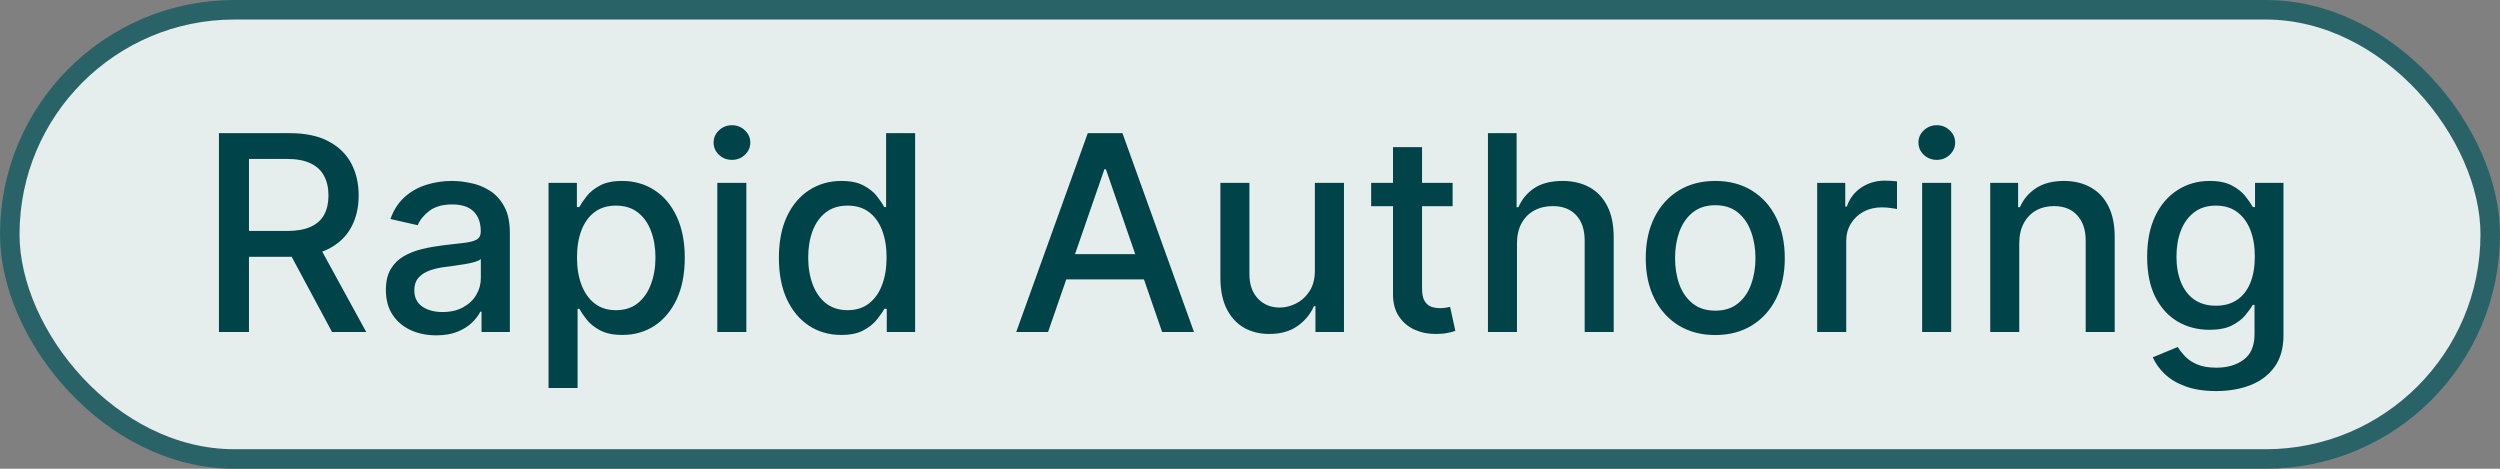
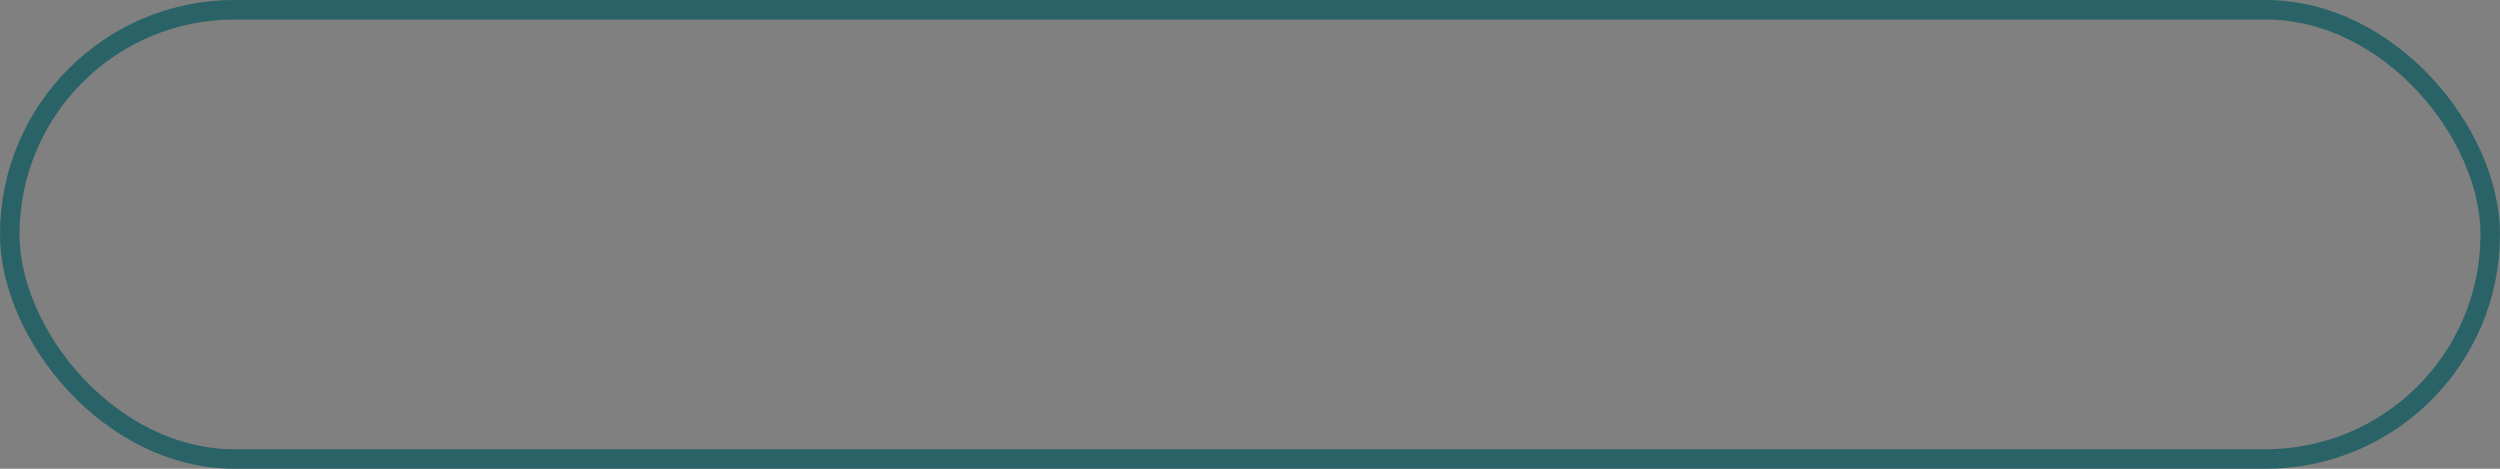
<svg xmlns="http://www.w3.org/2000/svg" width="128" height="24" viewBox="0 0 128 24" fill="none">
  <rect x="0" y="0" width="128" height="24" fill="#808080" stroke="none" />
-   <rect x="0.5" y="0.5" width="127" height="23" rx="11.5" fill="#E6EDED" />
  <rect x="0.5" y="0.5" width="127" height="23" rx="11.5" stroke="#2A6367" />
-   <path d="M11.21 17V6.818H14.84C15.629 6.818 16.283 6.954 16.803 7.226C17.327 7.498 17.718 7.874 17.977 8.354C18.235 8.832 18.364 9.384 18.364 10.01C18.364 10.633 18.234 11.182 17.972 11.655C17.713 12.126 17.322 12.492 16.799 12.754C16.278 13.016 15.623 13.147 14.835 13.147H12.085V11.825H14.695C15.193 11.825 15.597 11.753 15.909 11.611C16.223 11.468 16.454 11.261 16.6 10.989C16.745 10.718 16.818 10.391 16.818 10.01C16.818 9.625 16.744 9.292 16.595 9.011C16.449 8.729 16.218 8.513 15.904 8.364C15.592 8.212 15.183 8.136 14.676 8.136H12.747V17H11.21ZM16.237 12.406L18.752 17H17.002L14.536 12.406H16.237ZM22.337 17.169C21.853 17.169 21.415 17.079 21.024 16.901C20.633 16.718 20.323 16.455 20.095 16.11C19.869 15.765 19.757 15.343 19.757 14.842C19.757 14.412 19.839 14.057 20.005 13.778C20.171 13.5 20.395 13.28 20.676 13.117C20.958 12.955 21.273 12.832 21.621 12.749C21.969 12.666 22.324 12.604 22.685 12.56C23.142 12.507 23.513 12.464 23.799 12.431C24.084 12.395 24.291 12.337 24.42 12.257C24.549 12.178 24.614 12.048 24.614 11.869V11.835C24.614 11.4 24.491 11.064 24.246 10.825C24.004 10.587 23.643 10.467 23.162 10.467C22.662 10.467 22.267 10.578 21.979 10.8C21.694 11.019 21.497 11.263 21.387 11.531L19.99 11.213C20.156 10.749 20.398 10.374 20.716 10.089C21.038 9.801 21.407 9.592 21.825 9.463C22.242 9.33 22.681 9.264 23.142 9.264C23.447 9.264 23.77 9.301 24.112 9.374C24.456 9.443 24.778 9.572 25.076 9.761C25.378 9.95 25.625 10.22 25.817 10.572C26.009 10.92 26.105 11.372 26.105 11.929V17H24.654V15.956H24.594C24.498 16.148 24.354 16.337 24.161 16.523C23.969 16.708 23.722 16.863 23.421 16.985C23.119 17.108 22.758 17.169 22.337 17.169ZM22.66 15.976C23.071 15.976 23.422 15.895 23.714 15.732C24.009 15.57 24.233 15.358 24.385 15.096C24.541 14.831 24.619 14.547 24.619 14.246V13.261C24.566 13.314 24.463 13.364 24.311 13.411C24.161 13.454 23.991 13.492 23.799 13.525C23.606 13.555 23.419 13.583 23.237 13.609C23.054 13.633 22.902 13.652 22.779 13.669C22.491 13.706 22.227 13.767 21.989 13.853C21.753 13.939 21.565 14.063 21.422 14.226C21.283 14.385 21.213 14.597 21.213 14.862C21.213 15.23 21.349 15.508 21.621 15.697C21.893 15.883 22.239 15.976 22.66 15.976ZM28.085 19.864V9.364H29.537V10.602H29.661C29.747 10.443 29.872 10.258 30.034 10.05C30.197 9.841 30.422 9.659 30.71 9.503C30.999 9.344 31.38 9.264 31.854 9.264C32.47 9.264 33.02 9.42 33.504 9.732C33.988 10.043 34.368 10.492 34.643 11.079C34.921 11.665 35.06 12.371 35.06 13.197C35.06 14.022 34.923 14.73 34.648 15.32C34.373 15.906 33.995 16.359 33.514 16.677C33.034 16.992 32.485 17.149 31.869 17.149C31.405 17.149 31.025 17.071 30.73 16.916C30.438 16.76 30.21 16.577 30.044 16.369C29.878 16.16 29.751 15.974 29.661 15.812H29.572V19.864H28.085ZM29.542 13.182C29.542 13.719 29.62 14.189 29.776 14.594C29.931 14.998 30.157 15.315 30.452 15.543C30.747 15.769 31.108 15.881 31.535 15.881C31.98 15.881 32.351 15.764 32.649 15.528C32.947 15.29 33.173 14.967 33.325 14.559C33.481 14.151 33.559 13.692 33.559 13.182C33.559 12.678 33.483 12.226 33.33 11.825C33.181 11.424 32.956 11.107 32.654 10.875C32.356 10.643 31.983 10.527 31.535 10.527C31.105 10.527 30.74 10.638 30.442 10.86C30.147 11.082 29.923 11.392 29.771 11.79C29.618 12.188 29.542 12.652 29.542 13.182ZM36.726 17V9.364H38.212V17H36.726ZM37.477 8.185C37.218 8.185 36.996 8.099 36.81 7.927C36.628 7.751 36.537 7.542 36.537 7.3C36.537 7.055 36.628 6.846 36.81 6.674C36.996 6.498 37.218 6.411 37.477 6.411C37.735 6.411 37.956 6.498 38.138 6.674C38.323 6.846 38.416 7.055 38.416 7.3C38.416 7.542 38.323 7.751 38.138 7.927C37.956 8.099 37.735 8.185 37.477 8.185ZM43.071 17.149C42.454 17.149 41.904 16.992 41.42 16.677C40.94 16.359 40.562 15.906 40.287 15.32C40.015 14.73 39.879 14.022 39.879 13.197C39.879 12.371 40.017 11.665 40.292 11.079C40.57 10.492 40.951 10.043 41.435 9.732C41.919 9.42 42.468 9.264 43.081 9.264C43.555 9.264 43.936 9.344 44.224 9.503C44.516 9.659 44.741 9.841 44.9 10.05C45.063 10.258 45.189 10.443 45.278 10.602H45.368V6.818H46.854V17H45.403V15.812H45.278C45.189 15.974 45.059 16.16 44.89 16.369C44.725 16.577 44.496 16.76 44.204 16.916C43.913 17.071 43.535 17.149 43.071 17.149ZM43.399 15.881C43.827 15.881 44.188 15.769 44.483 15.543C44.781 15.315 45.007 14.998 45.159 14.594C45.315 14.189 45.393 13.719 45.393 13.182C45.393 12.652 45.316 12.188 45.164 11.79C45.011 11.392 44.788 11.082 44.493 10.86C44.198 10.638 43.833 10.527 43.399 10.527C42.952 10.527 42.579 10.643 42.28 10.875C41.982 11.107 41.757 11.424 41.604 11.825C41.455 12.226 41.38 12.678 41.38 13.182C41.38 13.692 41.457 14.151 41.609 14.559C41.762 14.967 41.987 15.29 42.285 15.528C42.587 15.764 42.958 15.881 43.399 15.881ZM53.66 17H52.03L55.694 6.818H57.469L61.133 17H59.502L56.623 8.668H56.544L53.66 17ZM53.934 13.013H59.224V14.305H53.934V13.013ZM67.321 13.833V9.364H68.812V17H67.351V15.678H67.271C67.096 16.085 66.814 16.425 66.426 16.697C66.042 16.965 65.563 17.099 64.989 17.099C64.499 17.099 64.065 16.992 63.687 16.776C63.312 16.558 63.017 16.234 62.802 15.807C62.59 15.379 62.484 14.851 62.484 14.221V9.364H63.97V14.042C63.97 14.562 64.114 14.977 64.403 15.285C64.691 15.593 65.066 15.747 65.526 15.747C65.805 15.747 66.081 15.678 66.356 15.538C66.635 15.399 66.865 15.189 67.048 14.907C67.233 14.625 67.324 14.267 67.321 13.833ZM74.374 9.364V10.557H70.203V9.364H74.374ZM71.322 7.534H72.808V14.758C72.808 15.046 72.852 15.263 72.938 15.409C73.024 15.552 73.135 15.649 73.271 15.702C73.41 15.752 73.561 15.777 73.723 15.777C73.843 15.777 73.947 15.769 74.036 15.752C74.126 15.736 74.195 15.722 74.245 15.712L74.514 16.94C74.427 16.974 74.305 17.007 74.146 17.04C73.987 17.076 73.788 17.096 73.549 17.099C73.158 17.106 72.793 17.037 72.455 16.891C72.117 16.745 71.844 16.519 71.635 16.215C71.426 15.91 71.322 15.527 71.322 15.066V7.534ZM77.669 12.466V17H76.183V6.818H77.65V10.607H77.744C77.923 10.195 78.196 9.869 78.564 9.627C78.932 9.385 79.413 9.264 80.006 9.264C80.53 9.264 80.987 9.372 81.378 9.587C81.773 9.803 82.078 10.124 82.293 10.552C82.512 10.976 82.621 11.506 82.621 12.143V17H81.135V12.322C81.135 11.762 80.99 11.327 80.702 11.019C80.414 10.708 80.013 10.552 79.499 10.552C79.148 10.552 78.833 10.626 78.554 10.776C78.279 10.925 78.062 11.143 77.903 11.432C77.747 11.717 77.669 12.062 77.669 12.466ZM87.821 17.154C87.106 17.154 86.481 16.99 85.947 16.662C85.413 16.334 84.999 15.875 84.704 15.285C84.409 14.695 84.262 14.005 84.262 13.217C84.262 12.425 84.409 11.732 84.704 11.139C84.999 10.545 85.413 10.085 85.947 9.756C86.481 9.428 87.106 9.264 87.821 9.264C88.537 9.264 89.162 9.428 89.696 9.756C90.229 10.085 90.644 10.545 90.939 11.139C91.234 11.732 91.381 12.425 91.381 13.217C91.381 14.005 91.234 14.695 90.939 15.285C90.644 15.875 90.229 16.334 89.696 16.662C89.162 16.99 88.537 17.154 87.821 17.154ZM87.826 15.906C88.29 15.906 88.675 15.784 88.98 15.538C89.285 15.293 89.51 14.967 89.656 14.559C89.805 14.151 89.88 13.702 89.88 13.212C89.88 12.724 89.805 12.277 89.656 11.869C89.51 11.458 89.285 11.129 88.98 10.88C88.675 10.631 88.29 10.507 87.826 10.507C87.359 10.507 86.971 10.631 86.663 10.88C86.358 11.129 86.131 11.458 85.982 11.869C85.836 12.277 85.763 12.724 85.763 13.212C85.763 13.702 85.836 14.151 85.982 14.559C86.131 14.967 86.358 15.293 86.663 15.538C86.971 15.784 87.359 15.906 87.826 15.906ZM93.04 17V9.364H94.477V10.577H94.557C94.696 10.166 94.941 9.843 95.292 9.607C95.647 9.369 96.048 9.249 96.496 9.249C96.588 9.249 96.698 9.253 96.824 9.259C96.953 9.266 97.054 9.274 97.127 9.284V10.706C97.067 10.689 96.961 10.671 96.809 10.651C96.656 10.628 96.504 10.617 96.351 10.617C96 10.617 95.687 10.691 95.412 10.84C95.14 10.986 94.924 11.19 94.765 11.452C94.606 11.71 94.527 12.005 94.527 12.337V17H93.04ZM98.413 17V9.364H99.9V17H98.413ZM99.164 8.185C98.906 8.185 98.683 8.099 98.498 7.927C98.316 7.751 98.224 7.542 98.224 7.3C98.224 7.055 98.316 6.846 98.498 6.674C98.683 6.498 98.906 6.411 99.164 6.411C99.423 6.411 99.643 6.498 99.825 6.674C100.011 6.846 100.104 7.055 100.104 7.3C100.104 7.542 100.011 7.751 99.825 7.927C99.643 8.099 99.423 8.185 99.164 8.185ZM103.386 12.466V17H101.9V9.364H103.327V10.607H103.421C103.597 10.202 103.872 9.877 104.246 9.632C104.624 9.387 105.1 9.264 105.673 9.264C106.193 9.264 106.649 9.374 107.04 9.592C107.431 9.808 107.735 10.129 107.95 10.557C108.166 10.984 108.273 11.513 108.273 12.143V17H106.787V12.322C106.787 11.768 106.643 11.336 106.354 11.024C106.066 10.709 105.67 10.552 105.166 10.552C104.821 10.552 104.515 10.626 104.246 10.776C103.981 10.925 103.771 11.143 103.615 11.432C103.462 11.717 103.386 12.062 103.386 12.466ZM113.469 20.023C112.862 20.023 112.34 19.943 111.903 19.784C111.468 19.625 111.114 19.415 110.839 19.153C110.564 18.891 110.358 18.604 110.222 18.293L111.5 17.766C111.589 17.912 111.709 18.066 111.858 18.228C112.01 18.394 112.216 18.535 112.474 18.651C112.736 18.767 113.073 18.825 113.483 18.825C114.047 18.825 114.513 18.687 114.881 18.412C115.248 18.14 115.432 17.706 115.432 17.109V15.608H115.338C115.248 15.77 115.119 15.951 114.95 16.15C114.784 16.349 114.556 16.521 114.264 16.667C113.972 16.813 113.593 16.886 113.126 16.886C112.522 16.886 111.979 16.745 111.495 16.463C111.014 16.178 110.633 15.759 110.351 15.205C110.073 14.648 109.934 13.964 109.934 13.152C109.934 12.34 110.071 11.644 110.346 11.064C110.625 10.484 111.006 10.04 111.49 9.732C111.974 9.42 112.522 9.264 113.135 9.264C113.609 9.264 113.992 9.344 114.284 9.503C114.576 9.659 114.803 9.841 114.965 10.05C115.131 10.258 115.258 10.443 115.348 10.602H115.457V9.364H116.914V17.169C116.914 17.825 116.761 18.364 116.456 18.785C116.152 19.206 115.739 19.517 115.219 19.72C114.702 19.922 114.118 20.023 113.469 20.023ZM113.454 15.653C113.881 15.653 114.242 15.553 114.537 15.354C114.836 15.152 115.061 14.864 115.214 14.489C115.369 14.111 115.447 13.659 115.447 13.132C115.447 12.618 115.371 12.166 115.219 11.775C115.066 11.384 114.842 11.079 114.547 10.86C114.252 10.638 113.888 10.527 113.454 10.527C113.006 10.527 112.633 10.643 112.335 10.875C112.037 11.104 111.811 11.415 111.659 11.81C111.51 12.204 111.435 12.645 111.435 13.132C111.435 13.633 111.511 14.072 111.664 14.45C111.816 14.827 112.042 15.122 112.34 15.335C112.642 15.547 113.013 15.653 113.454 15.653Z" fill="#004449" />
</svg>